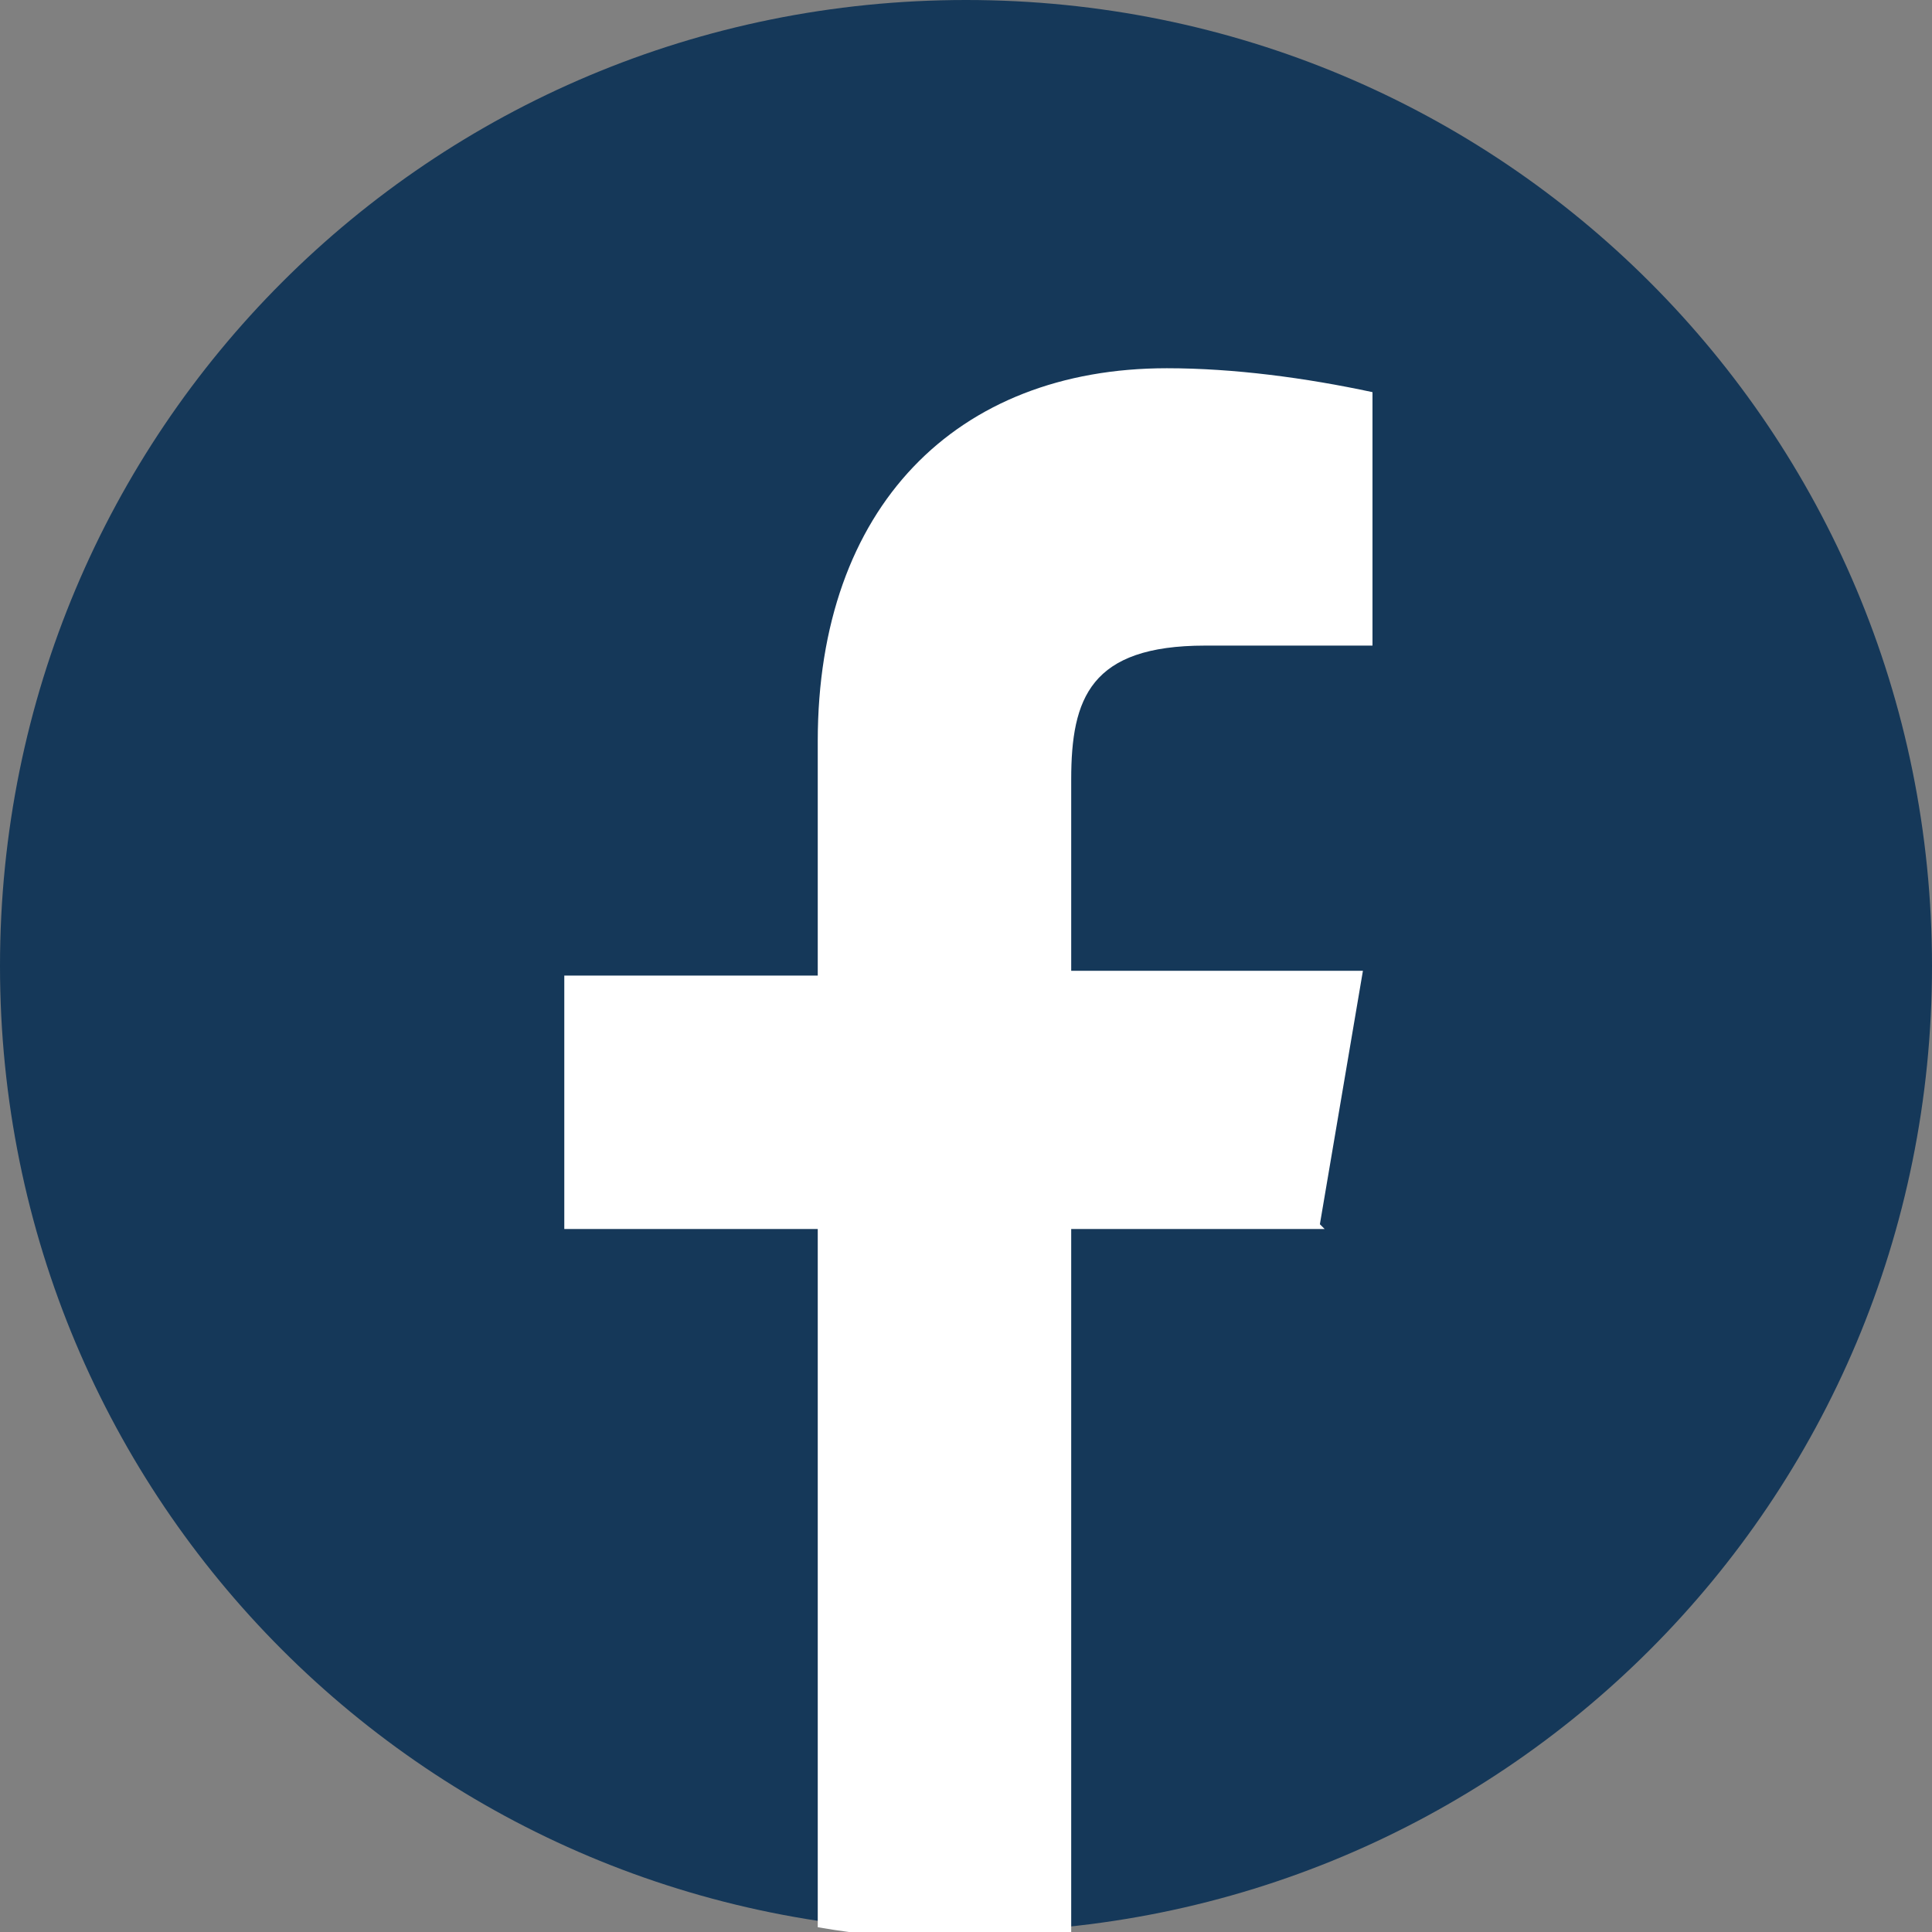
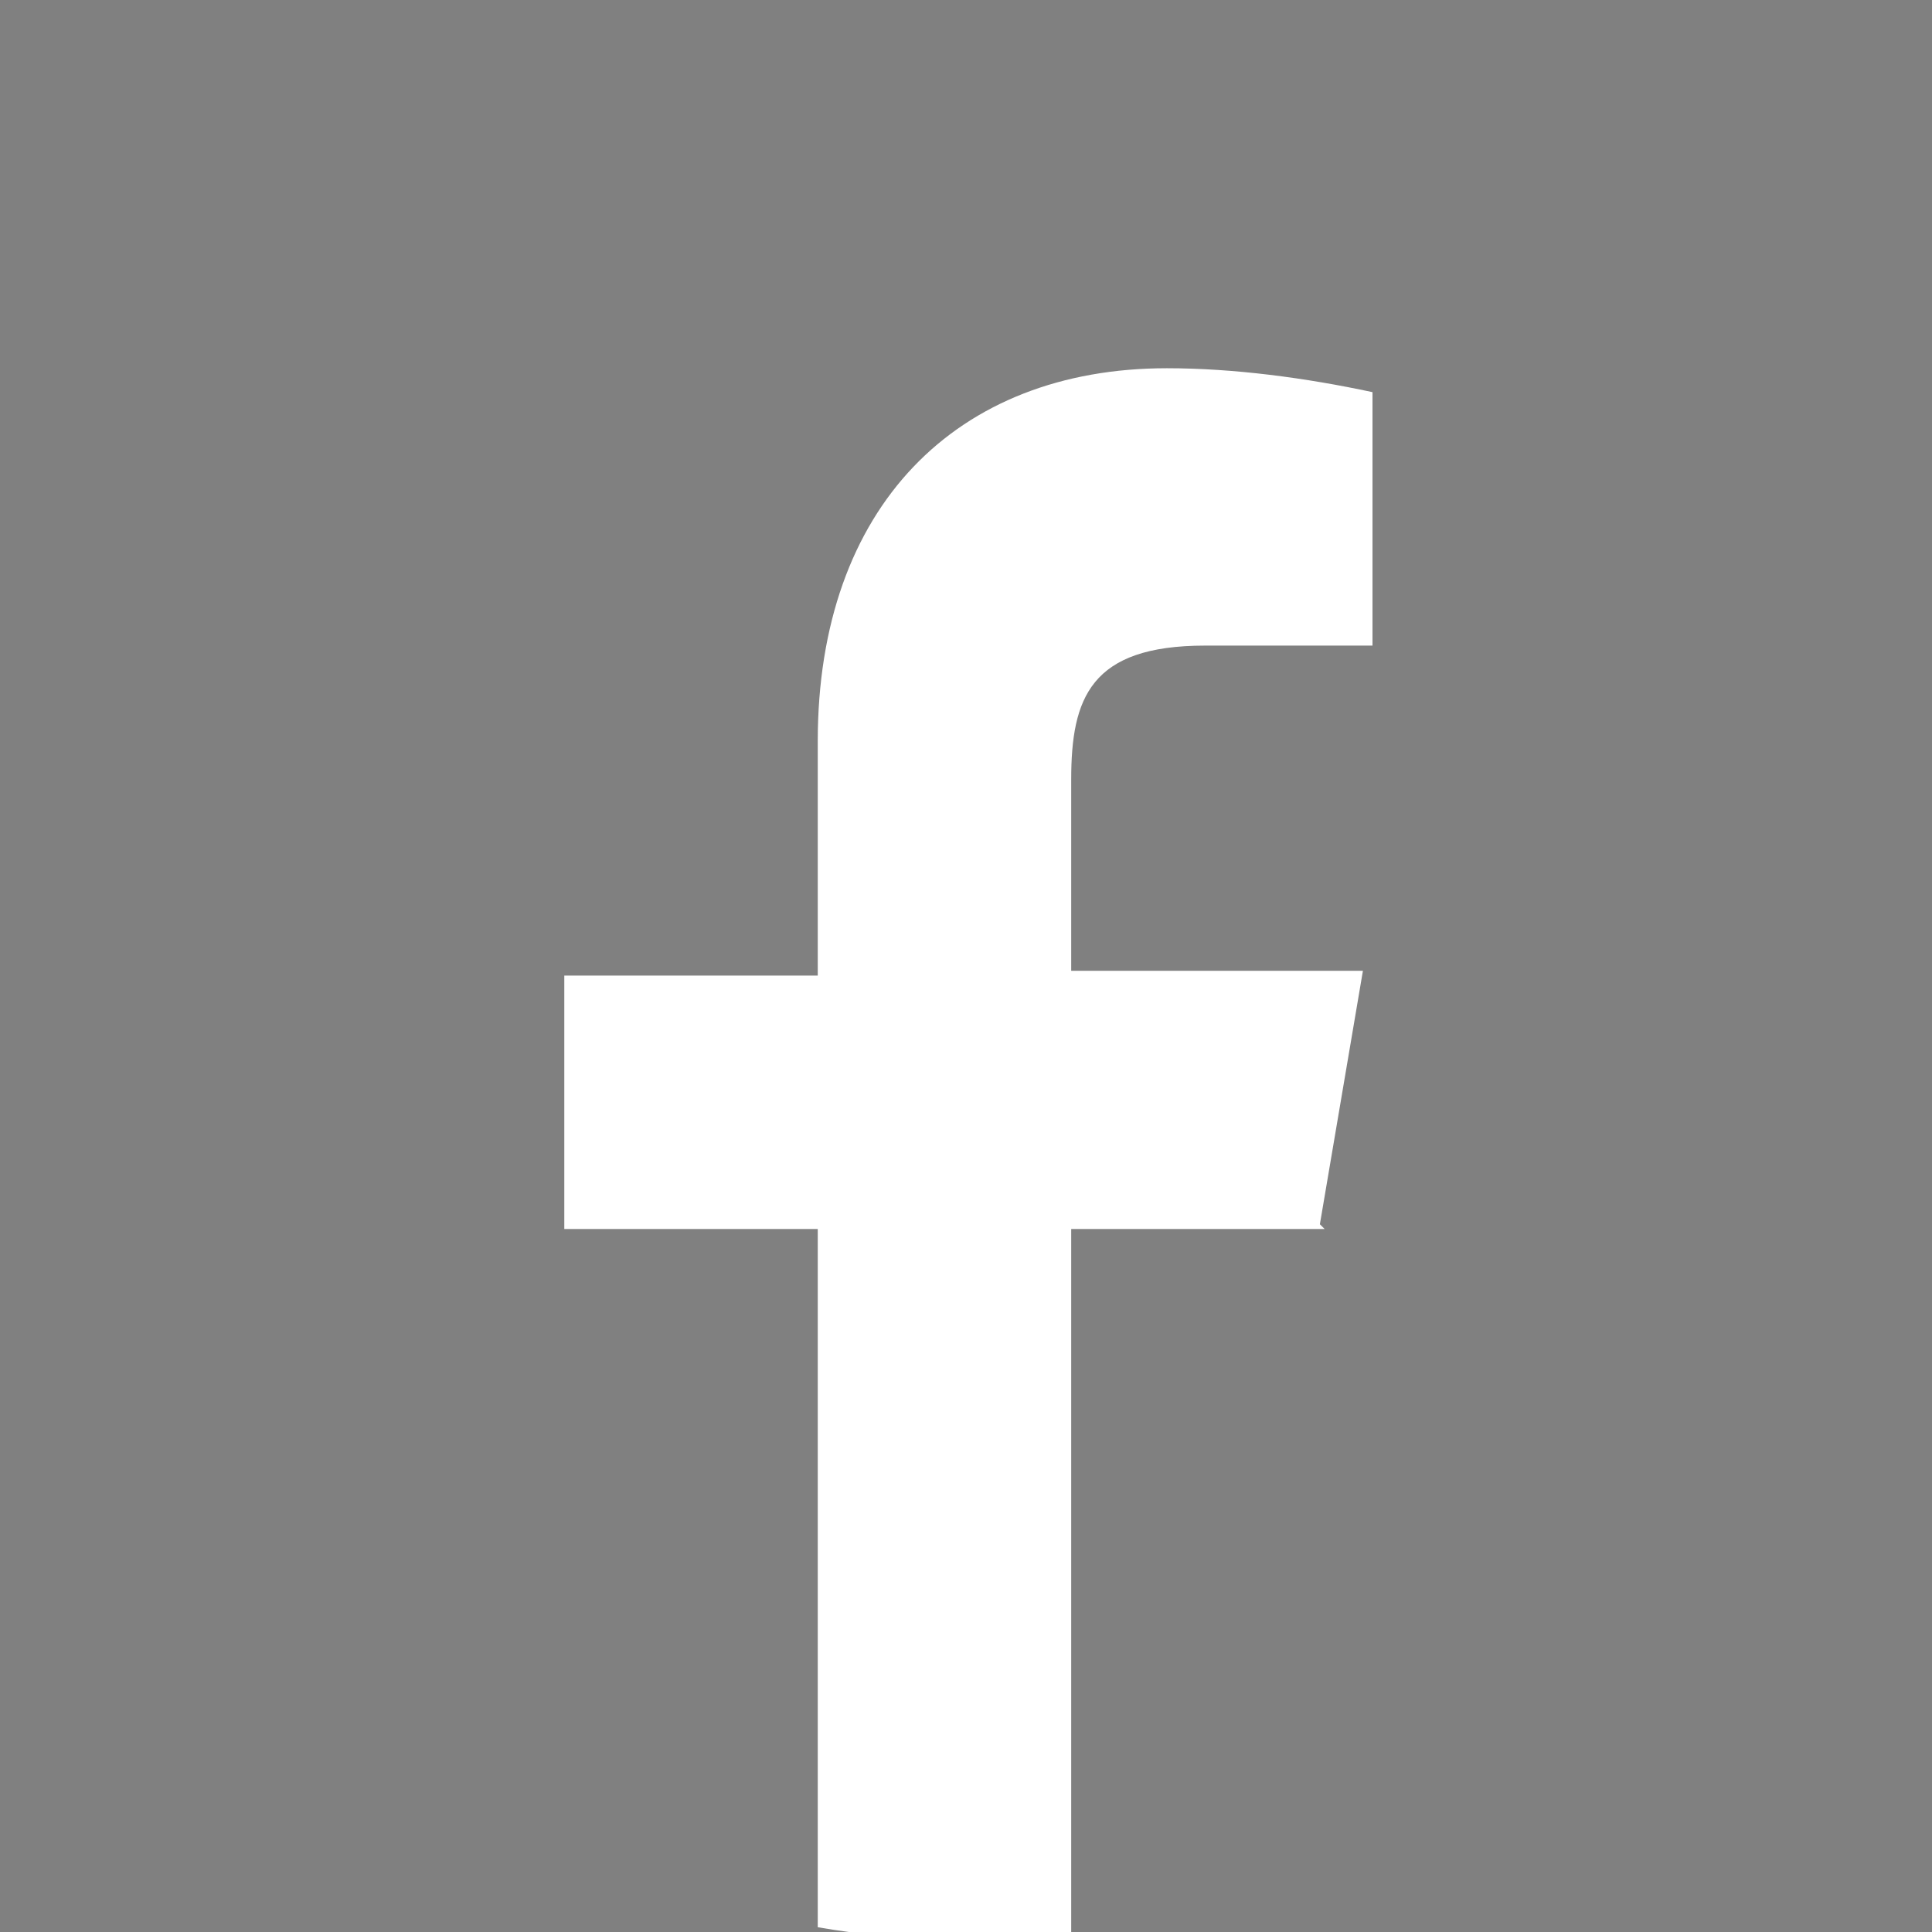
<svg xmlns="http://www.w3.org/2000/svg" id="Layer_1" data-name="Layer 1" version="1.1" viewBox="0 0 40.4 40.4">
  <rect x="0" y="0" width="40.4" height="40.4" fill="#808080" stroke="none" />
  <defs>
    <style>
      .cls-1 {
        fill: #153859;
      }

      .cls-1, .cls-2 {
        stroke-width: 0px;
      }

      .cls-2 {
        fill: #fff;
      }
    </style>
  </defs>
-   <path id="Path_57" data-name="Path 57" class="cls-1" d="M20.2,0c11.2,0,20.2,9,20.2,20.2s-9,20.2-20.2,20.2S0,31.4,0,20.2h0C0,9,9,0,20.2,0" />
  <path id="Path_58" data-name="Path 58" class="cls-2" d="M27.6,25.6l.9-5.3h-6.1v-4c0-1.7.4-2.8,2.8-2.8h3.5v-5.3c-1.4-.3-2.9-.5-4.3-.5-4.4,0-7.3,2.9-7.3,7.8v4.9h-5.3v5.3h5.3v14.6c1.7.3,3.5.3,5.3.1v-14.7h5.3Z" />
</svg>